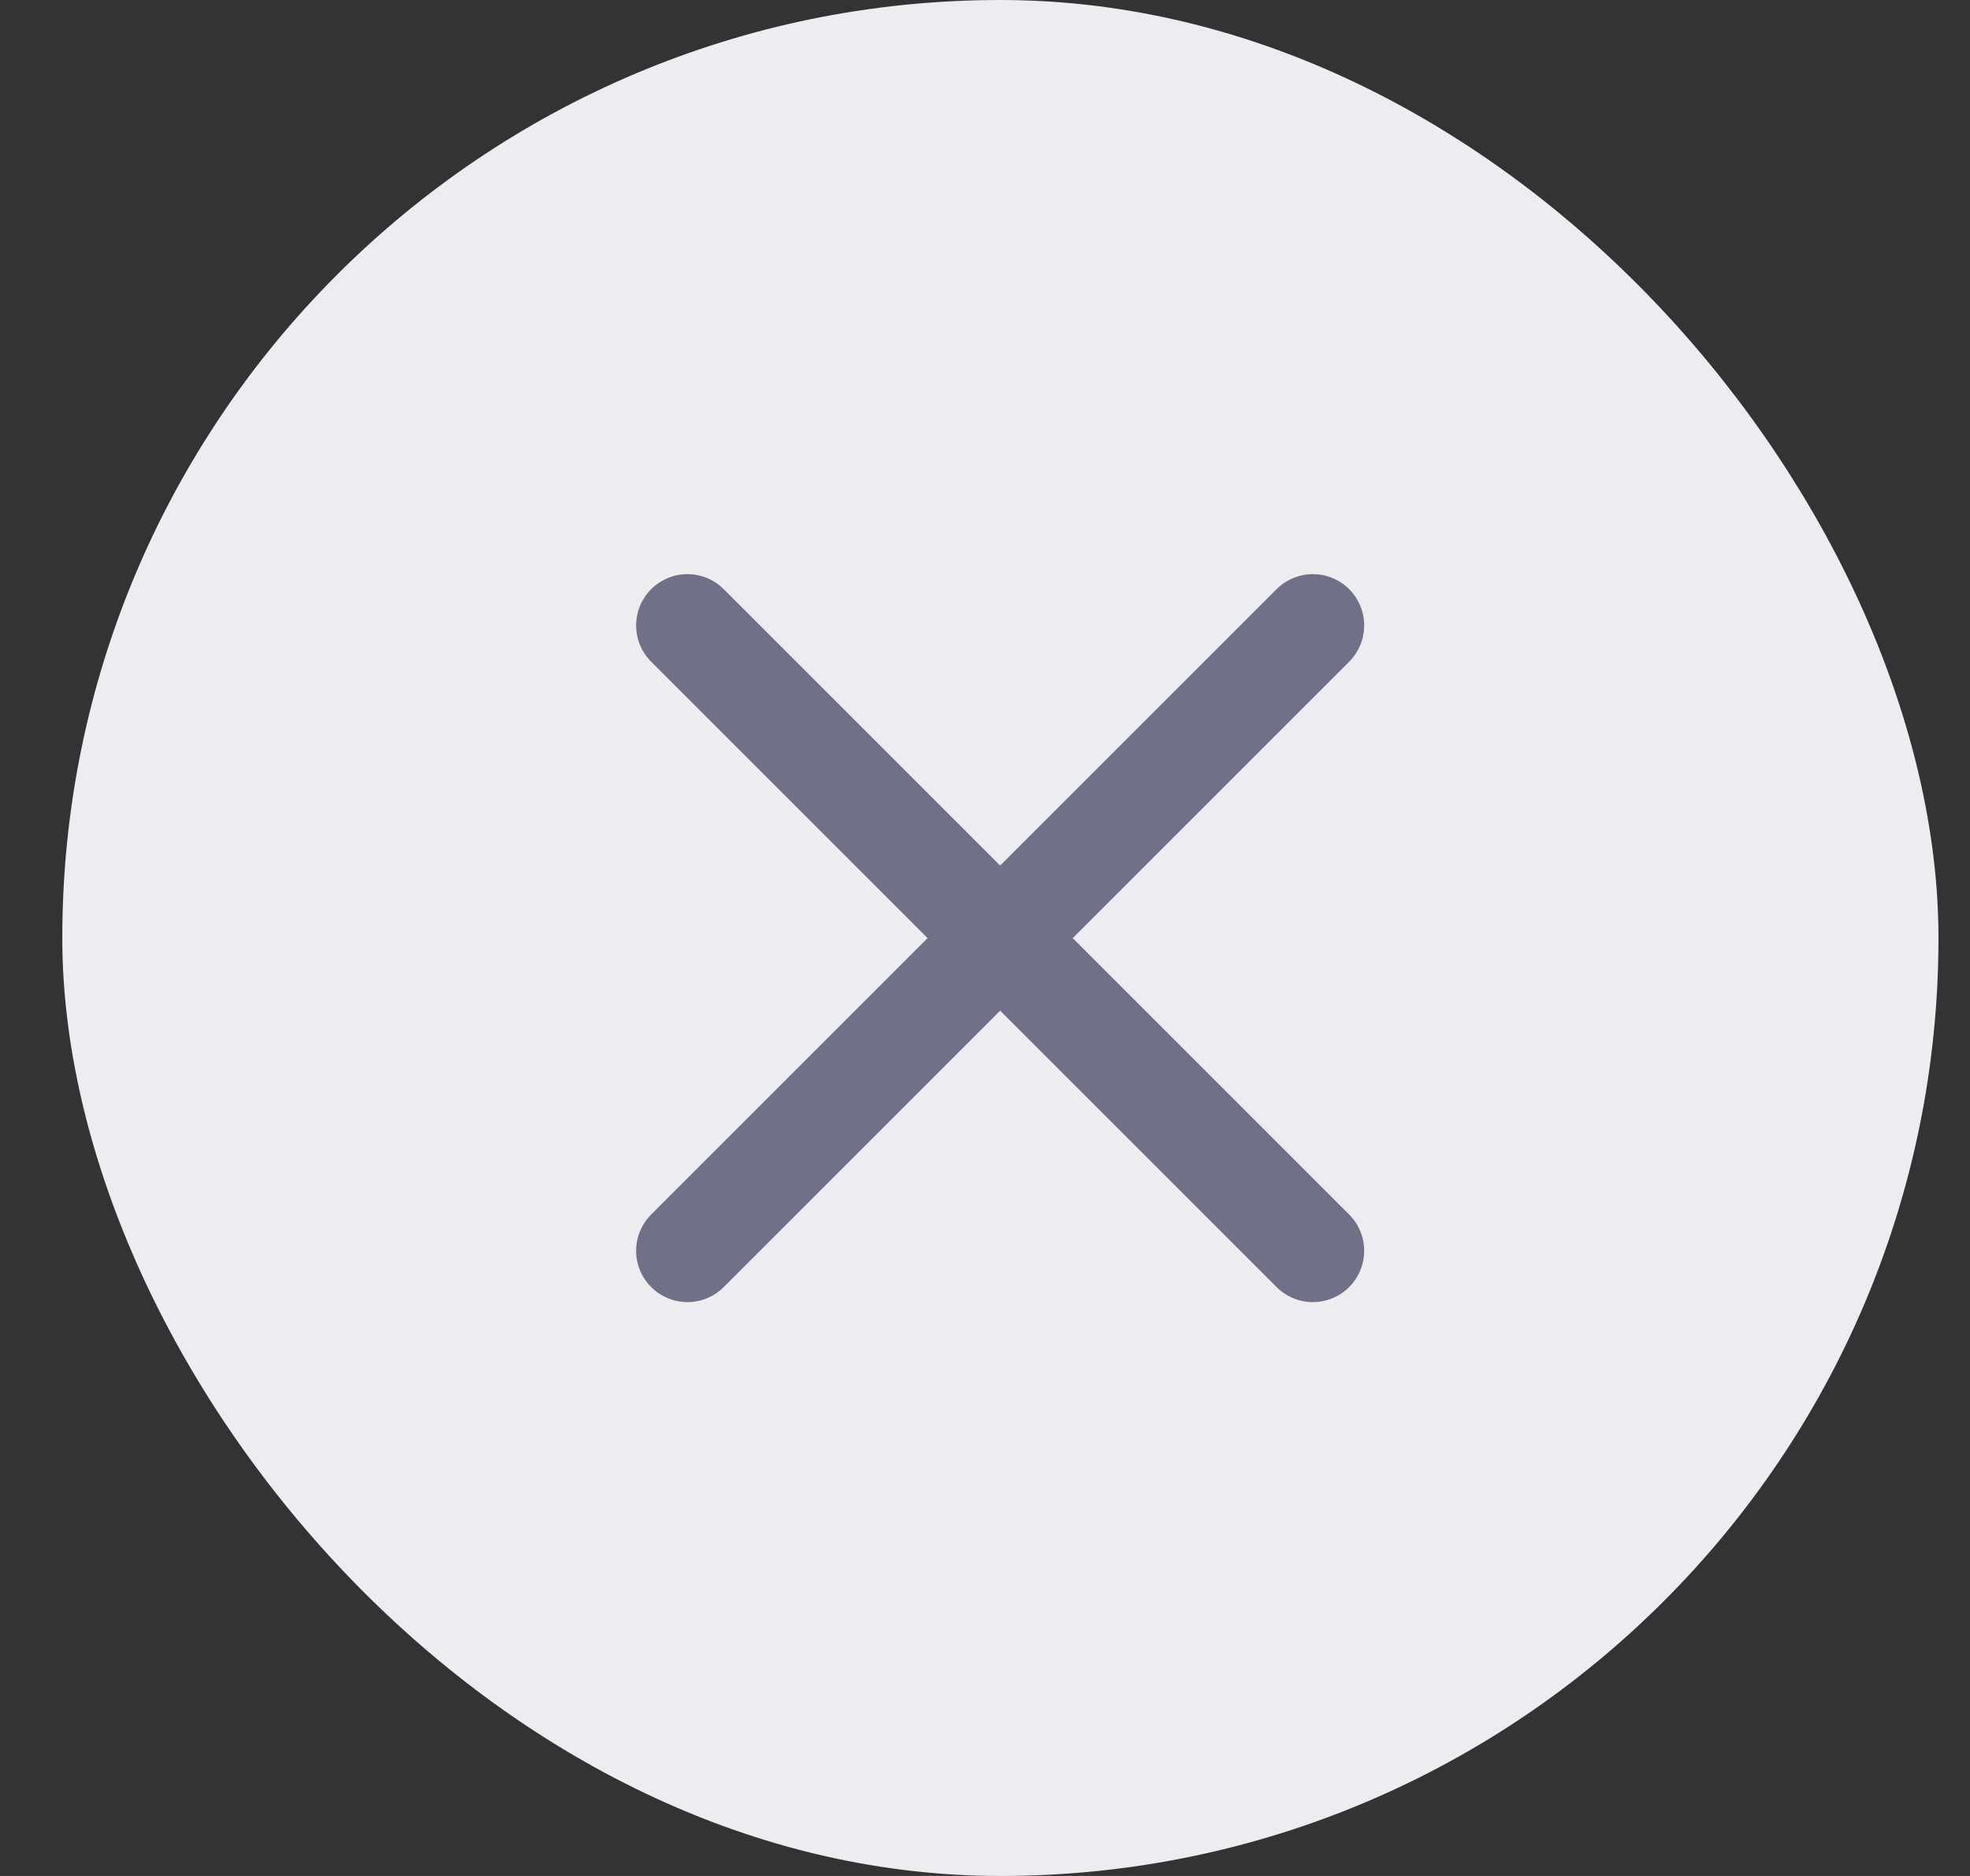
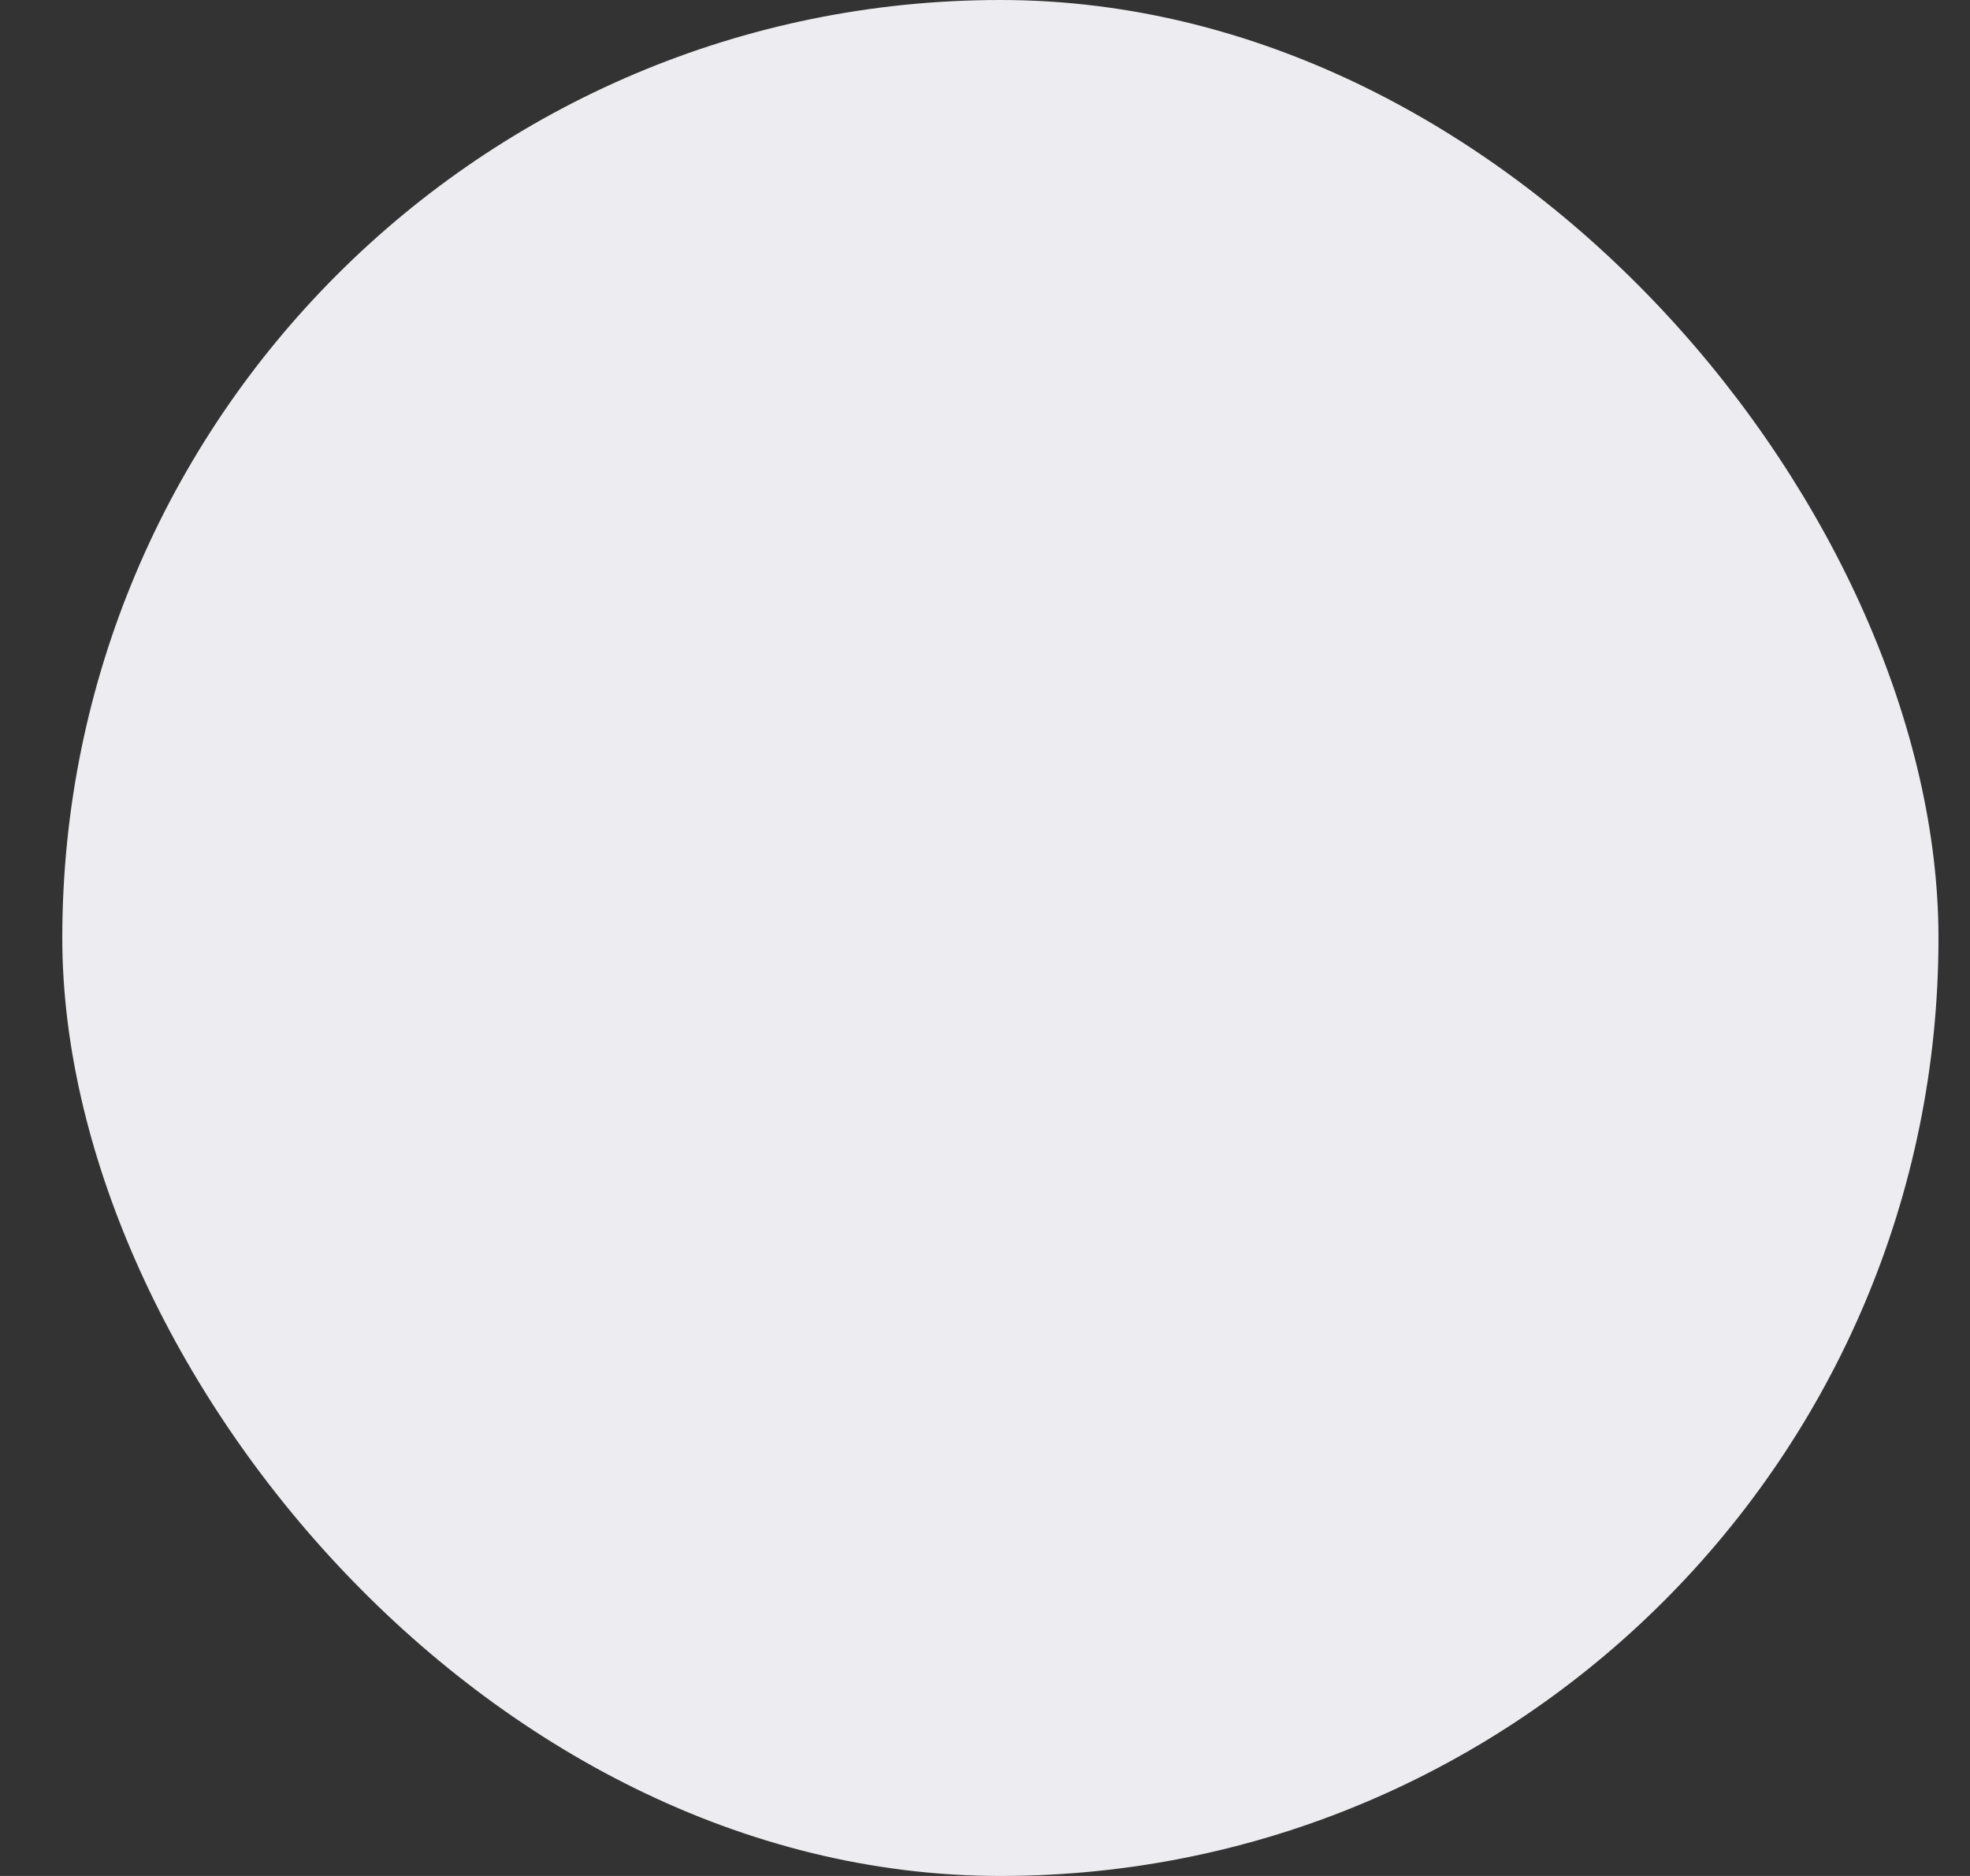
<svg xmlns="http://www.w3.org/2000/svg" width="21" height="20" viewBox="0 0 21 20" fill="none">
  <rect x="0" y="0" width="21" height="20" fill="#333333" stroke="none" />
  <rect x="0.664" width="20" height="20" rx="10" fill="#EDEDF1" />
-   <path d="M13.995 6.668L7.328 13.335M7.328 6.668L13.995 13.335" stroke="#707088" stroke-width="1.094" stroke-linecap="round" stroke-linejoin="round" />
</svg>